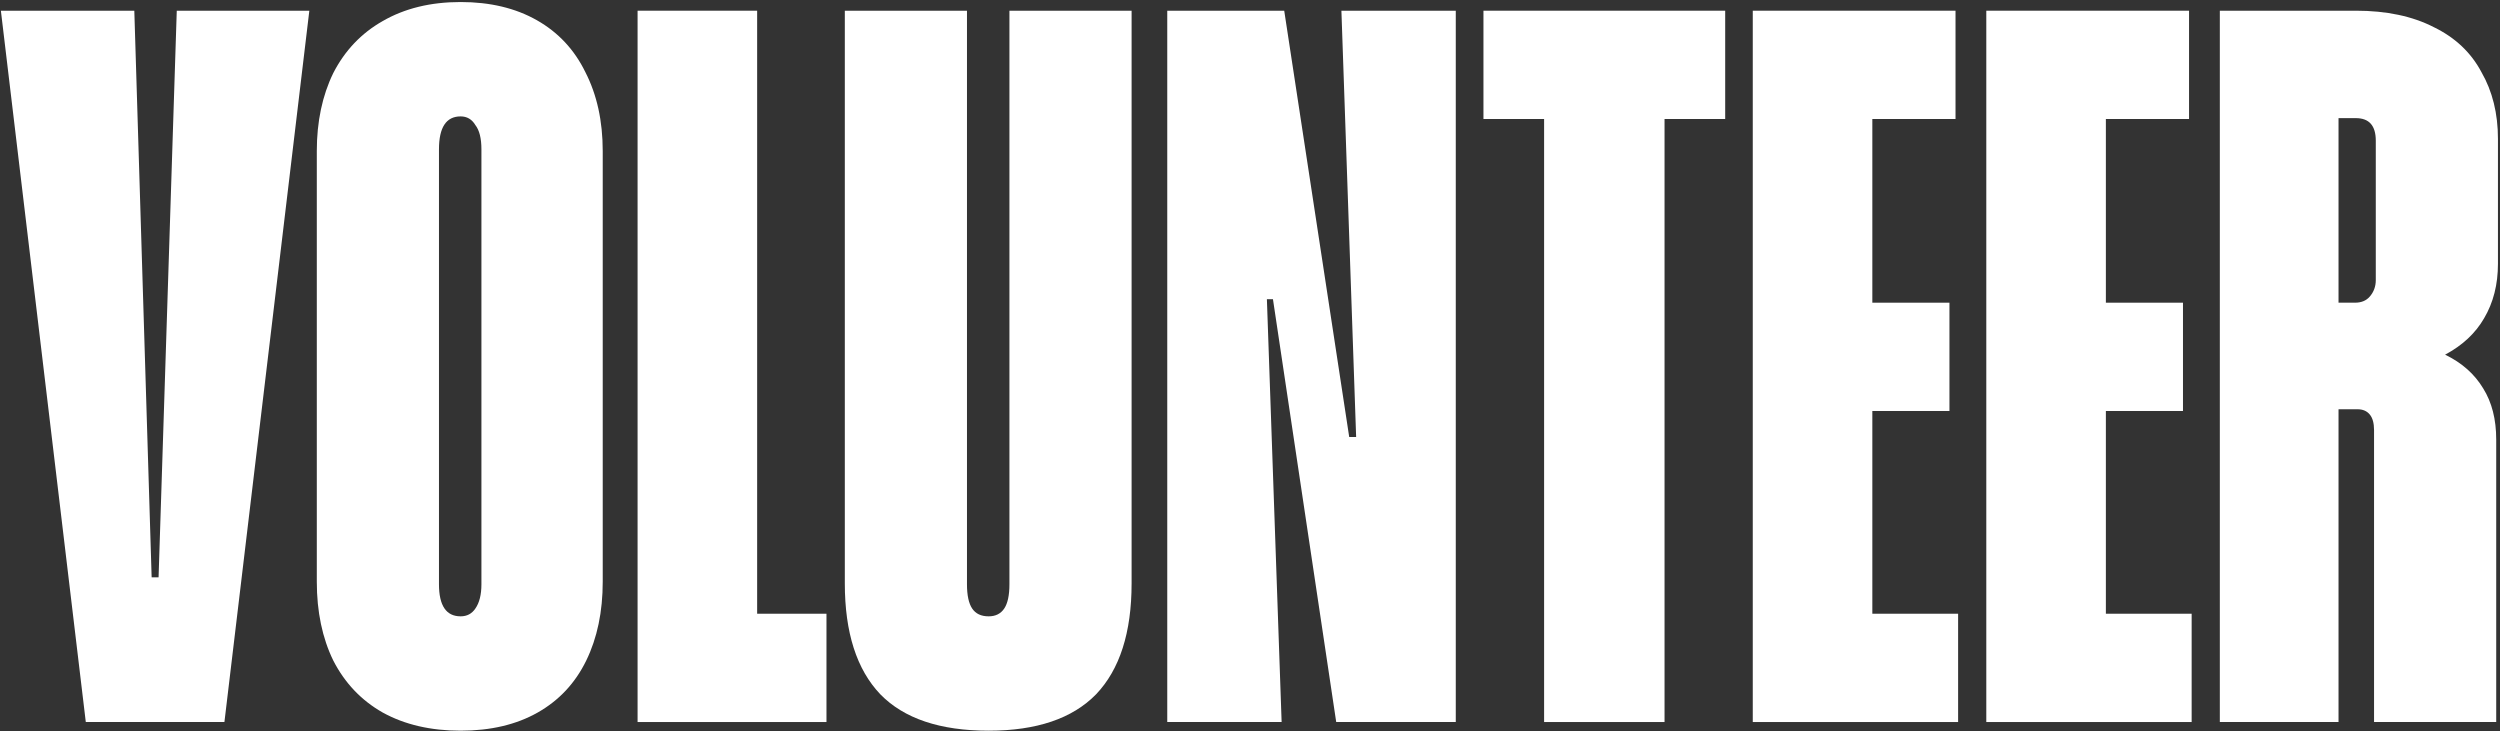
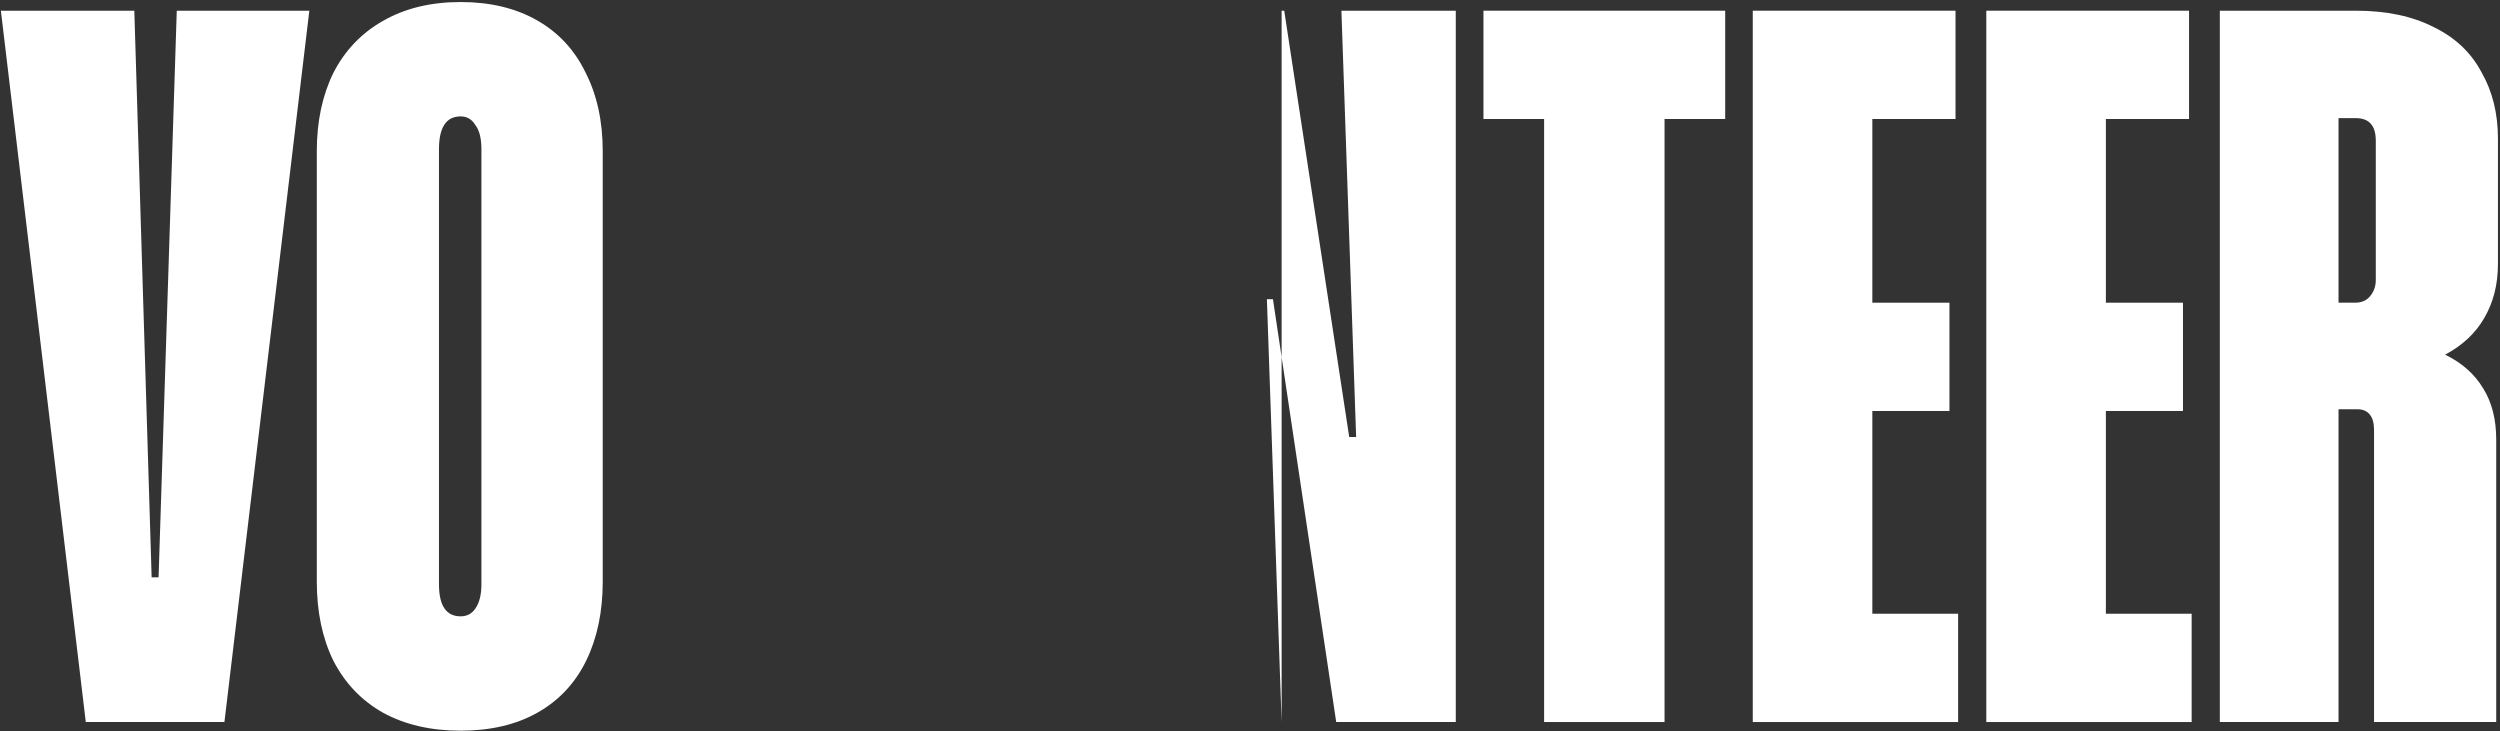
<svg xmlns="http://www.w3.org/2000/svg" width="277" height="81" viewBox="0 0 277 81" fill="none">
  <rect x="0" y="0" width="277" height="81" fill="#333333" stroke="none" />
  <path d="M276.773 29.218C276.773 31.521 276.261 33.538 275.237 35.266C274.277 36.93 272.837 38.273 270.917 39.297C272.773 40.194 274.181 41.442 275.141 43.041C276.101 44.578 276.581 46.465 276.581 48.706V80.001H263.045V47.65C263.045 46.882 262.885 46.306 262.565 45.922C262.245 45.538 261.797 45.346 261.221 45.346H259.109V80.001H245.957V1.186H261.029C264.421 1.186 267.301 1.794 269.669 3.01C272.037 4.162 273.797 5.826 274.949 8.002C276.165 10.114 276.773 12.578 276.773 15.393V29.218ZM259.109 13.089V33.538H260.933C261.637 33.538 262.181 33.313 262.565 32.865C263.013 32.353 263.237 31.745 263.237 31.041V15.586C263.237 13.921 262.501 13.089 261.029 13.089H259.109Z" fill="white" />
  <path d="M242.834 68.001V80.001H220.082V1.186H242.546V13.185H233.33V33.538H241.874V45.538H233.33V68.001H242.834Z" fill="white" />
  <path d="M216.959 68.001V80.001H194.207V1.186H216.671V13.185H207.455V33.538H215.999V45.538H207.455V68.001H216.959Z" fill="white" />
  <path d="M171.087 13.185H164.367V1.186H191.151V13.185H184.431V80.001H171.087V13.185Z" fill="white" />
-   <path d="M129.332 1.186H142.292L149.492 48.417H150.26L148.628 1.186H161.3V80.001H148.052L141.044 33.154H140.372L142.004 80.001H129.332V1.186Z" fill="white" />
-   <path d="M109.541 80.962C104.165 80.962 100.165 79.618 97.541 76.93C94.918 74.178 93.606 70.082 93.606 64.641V1.186H107.141V64.737C107.141 65.954 107.333 66.85 107.717 67.425C108.101 68.001 108.709 68.29 109.541 68.29C110.309 68.29 110.885 68.001 111.269 67.425C111.653 66.85 111.845 65.954 111.845 64.737V1.186H125.381V64.641C125.381 70.082 124.069 74.178 121.445 76.93C118.821 79.618 114.853 80.962 109.541 80.962Z" fill="white" />
-   <path d="M91.573 68.001V80.001H70.644V1.186H83.892V68.001H91.573Z" fill="white" />
+   <path d="M129.332 1.186H142.292L149.492 48.417H150.26L148.628 1.186H161.3V80.001H148.052L141.044 33.154H140.372L142.004 80.001V1.186Z" fill="white" />
  <path d="M51.038 80.961C47.71 80.961 44.83 80.289 42.398 78.945C40.03 77.601 38.206 75.681 36.926 73.185C35.71 70.689 35.102 67.777 35.102 64.449V16.737C35.102 13.473 35.71 10.593 36.926 8.097C38.206 5.601 40.03 3.681 42.398 2.337C44.83 0.929 47.71 0.225 51.038 0.225C54.302 0.225 57.118 0.897 59.486 2.241C61.854 3.585 63.646 5.505 64.862 8.001C66.142 10.497 66.782 13.409 66.782 16.737V64.449C66.782 67.777 66.174 70.689 64.958 73.185C63.742 75.681 61.95 77.601 59.582 78.945C57.214 80.289 54.366 80.961 51.038 80.961ZM51.038 68.289C51.742 68.289 52.286 68.001 52.67 67.425C53.118 66.785 53.342 65.889 53.342 64.737V16.545C53.342 15.329 53.118 14.433 52.67 13.857C52.286 13.217 51.742 12.897 51.038 12.897C49.438 12.897 48.638 14.113 48.638 16.545V64.737C48.638 67.105 49.438 68.289 51.038 68.289Z" fill="white" />
  <path d="M0.098 1.186H14.882L16.802 63.97H17.57L19.586 1.186H34.274L24.866 80.001H9.506L0.098 1.186Z" fill="white" />
</svg>